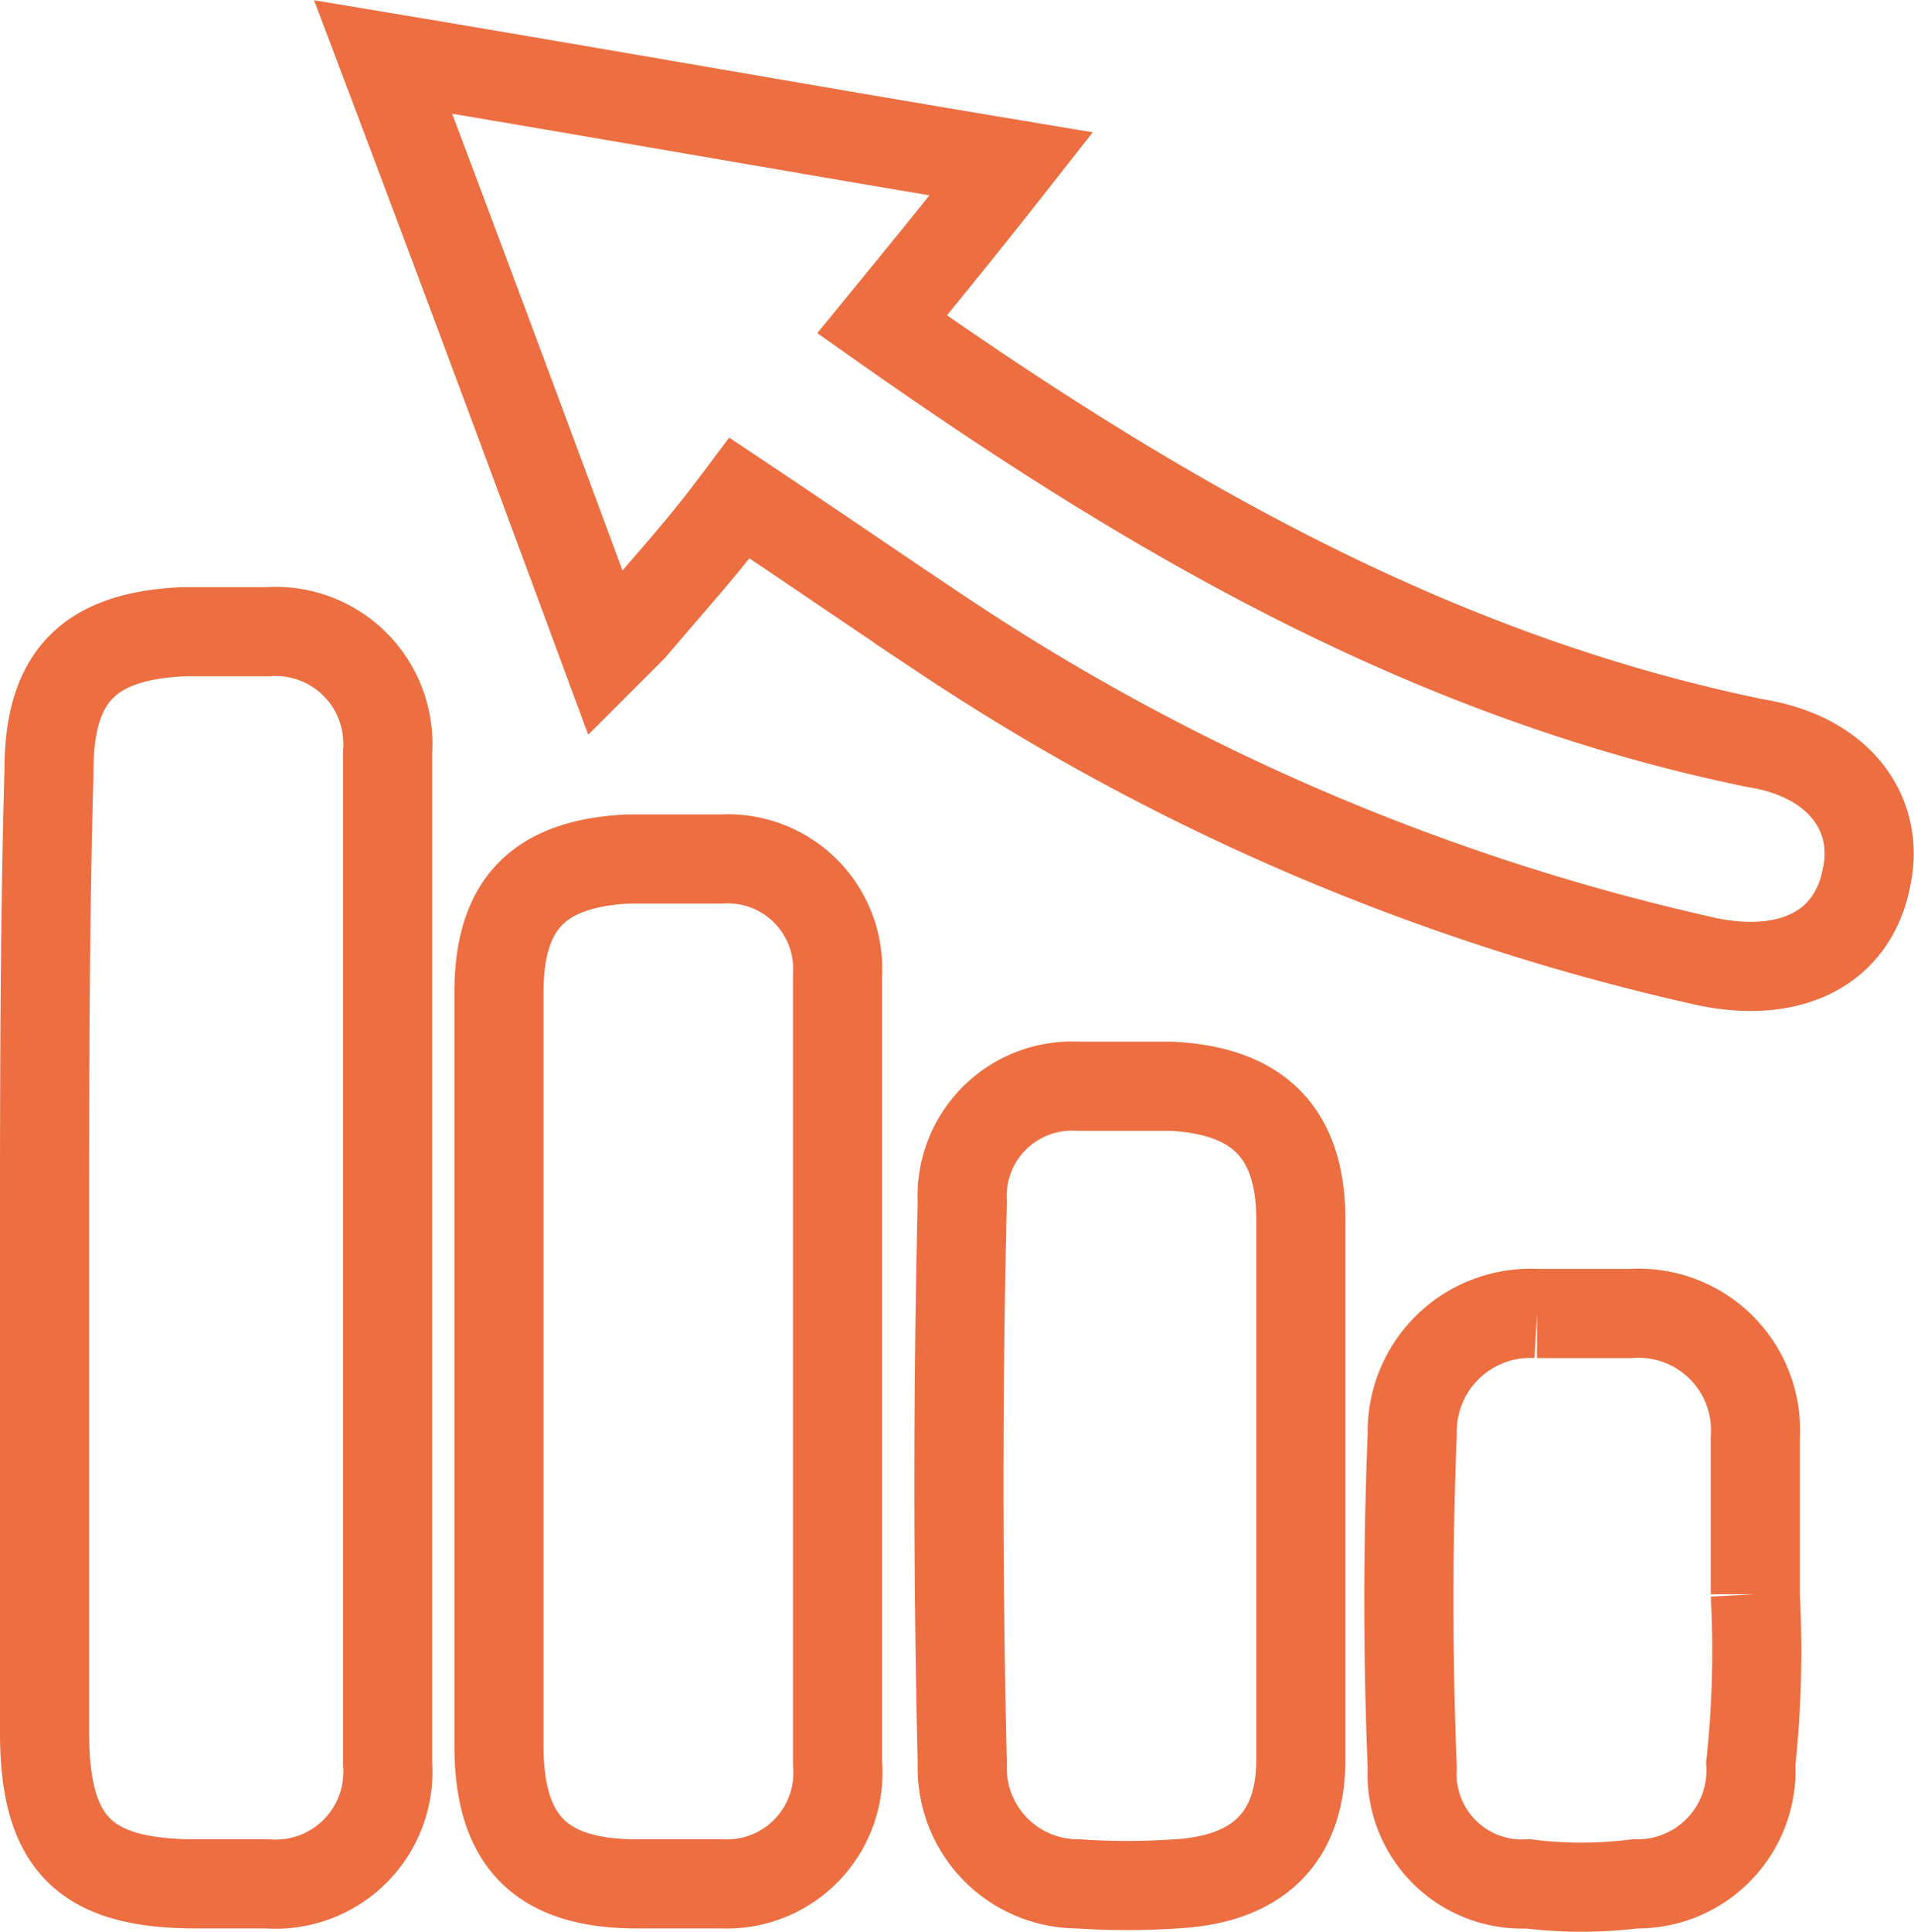
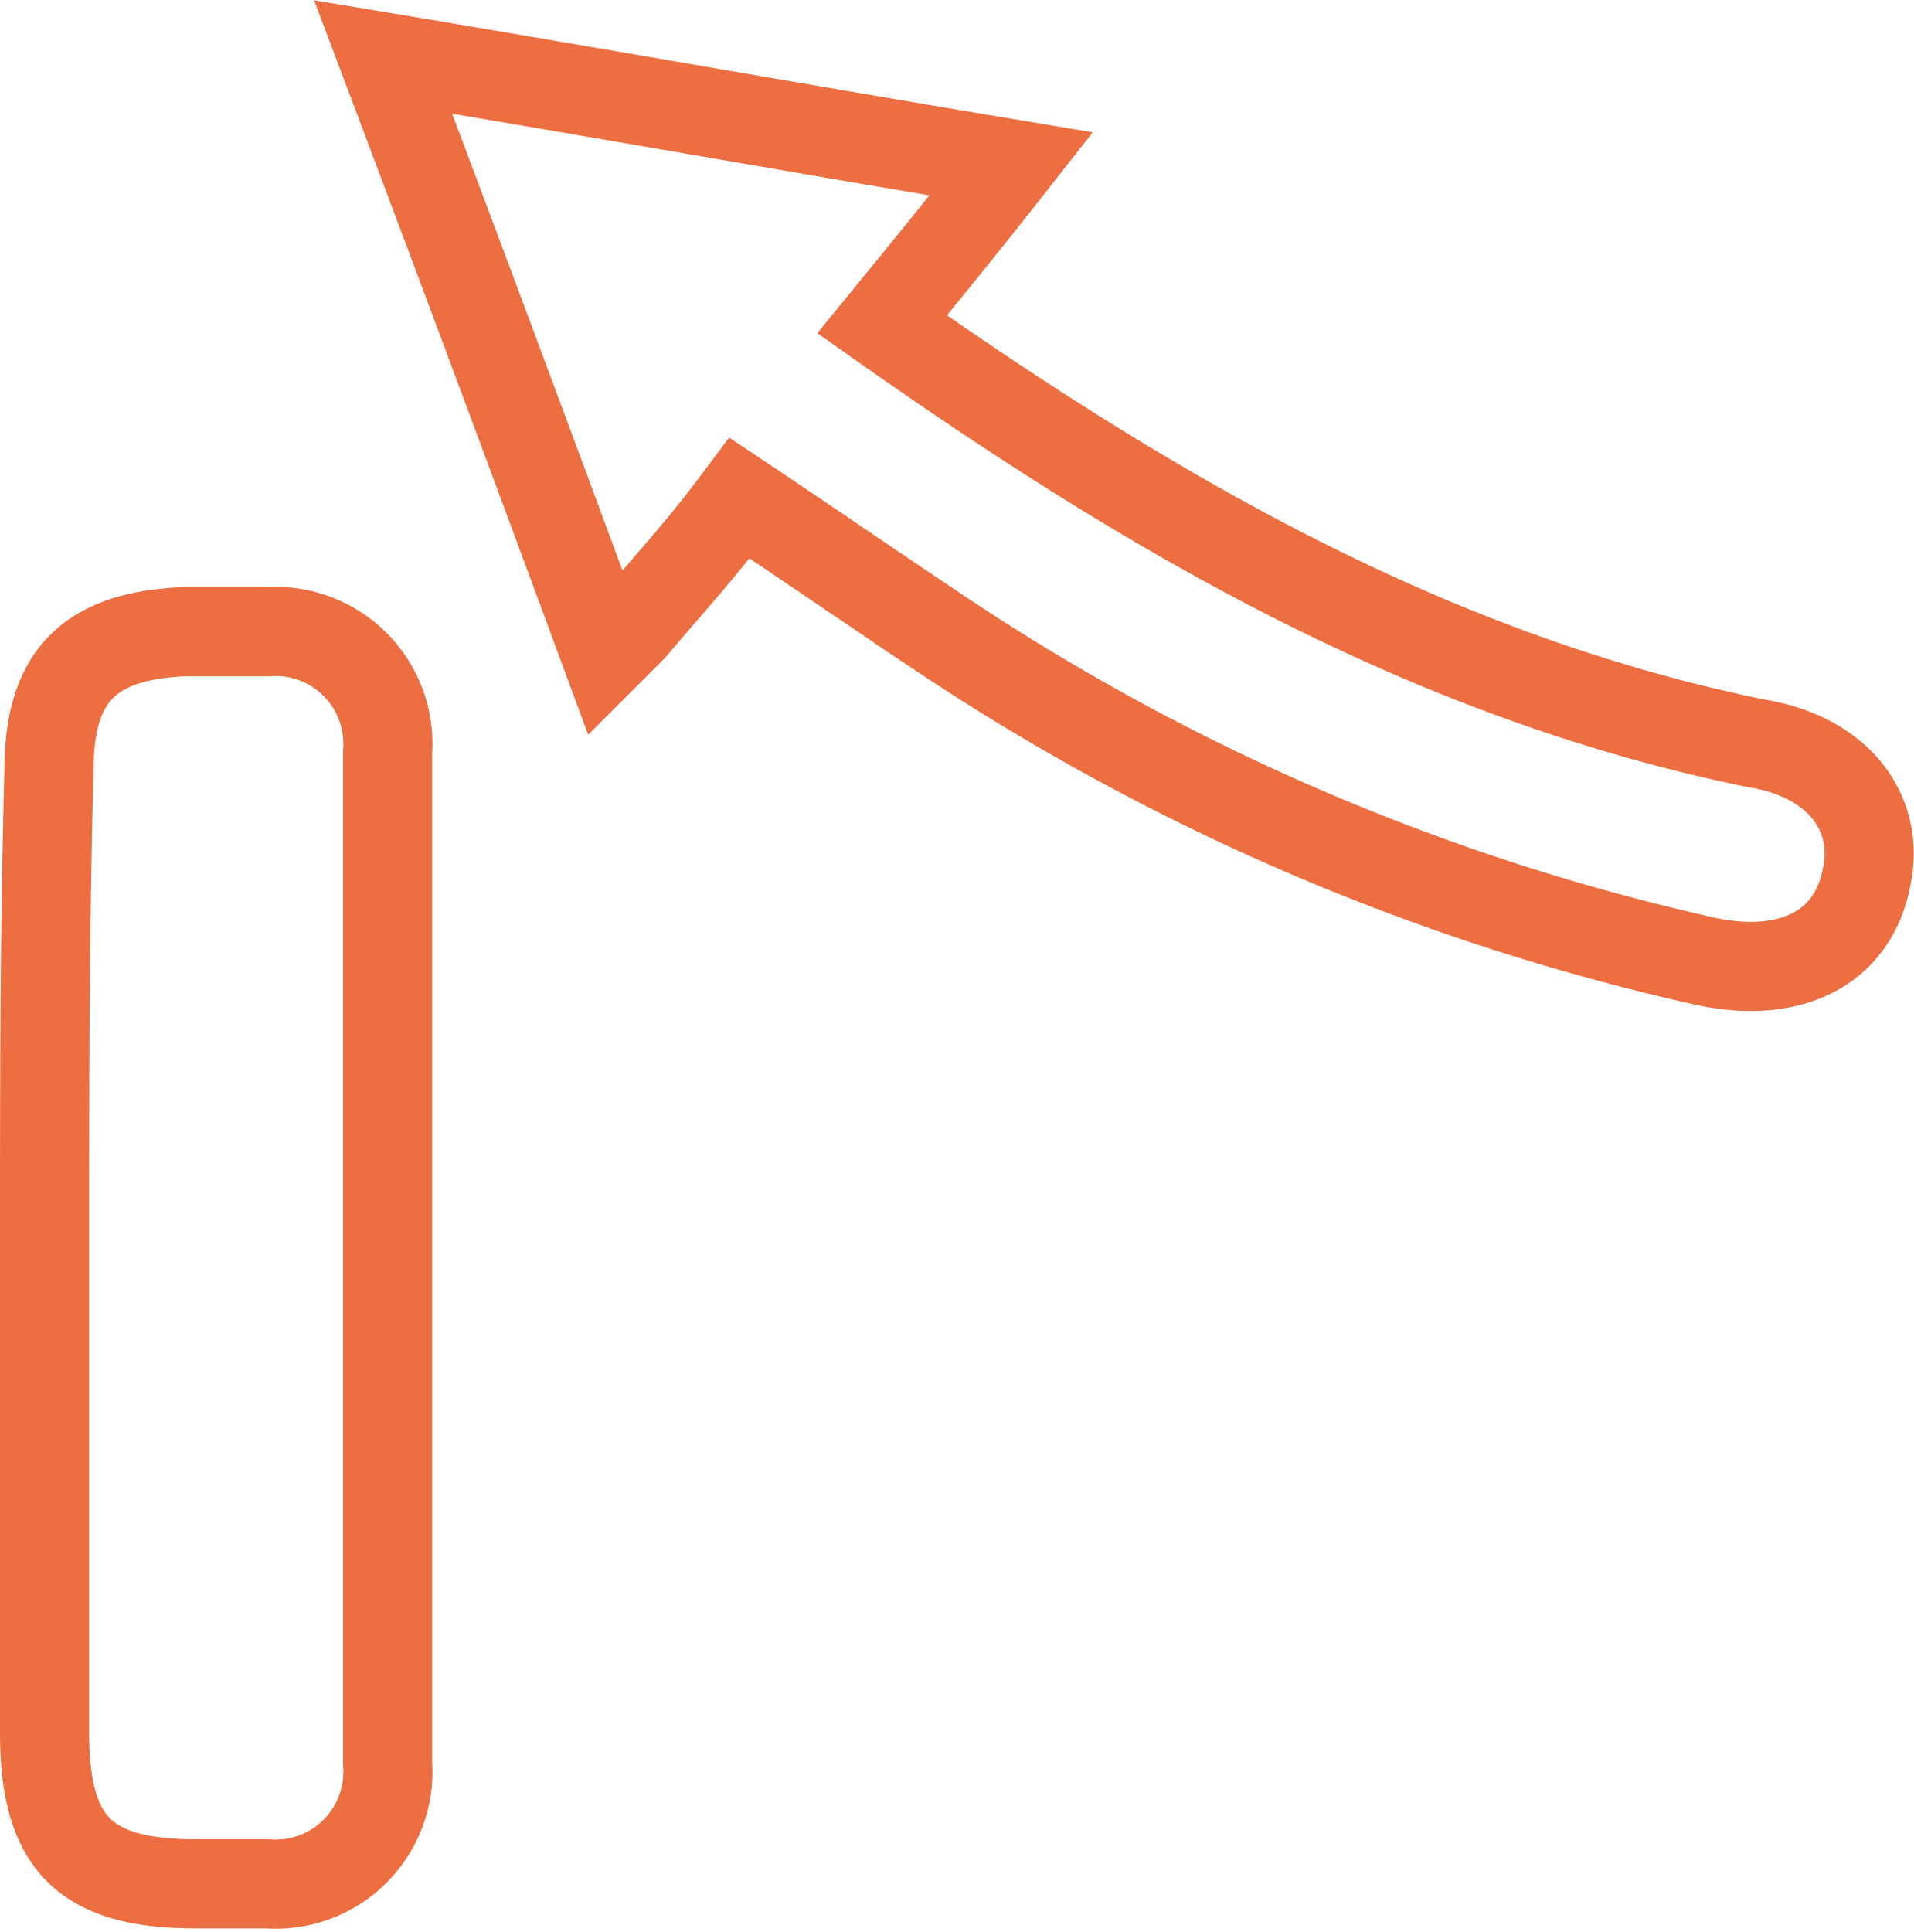
<svg xmlns="http://www.w3.org/2000/svg" viewBox="0 0 42.963 43.353">
  <defs>
    <style>
      .cls-1 {
        fill: none;
        stroke: #ec6e41;
        stroke-miterlimit: 10;
        stroke-width: 2px;
      }
    </style>
  </defs>
  <g id="Planes_y_compromisos_icon" data-name="Planes y compromisos icon" transform="translate(-691 -2153.422)">
    <path id="Path_171" data-name="Path 171" class="cls-1" d="M736.2,32.6c-7.3-1.5-13.5-5.1-19.6-9.4.9-1.1,1.8-2.2,2.9-3.6-4.8-.8-9.3-1.6-14.1-2.4,1.7,4.5,3.3,8.8,5,13.4l.6-.6c1.1-1.3,1.5-1.7,2.4-2.9,1.5,1,3.1,2.1,4.6,3.1a50.865,50.865,0,0,0,17.1,7.3c1.9.4,3.3-.3,3.6-1.9C739,34.2,738.1,32.9,736.2,32.6Z" transform="translate(-5.8 2137.5)" />
    <path id="Path_172" data-name="Path 172" class="cls-1" d="M697.8,44.1V54.8c0,2.5.9,3.4,3.4,3.4h1.6a2.52,2.52,0,0,0,2.7-2.7V32.8a2.52,2.52,0,0,0-2.7-2.7h-1.9c-2.1.1-3,1-3,3.1-.1,3.6-.1,7.2-.1,10.9" transform="translate(-5.8 2137.5)" />
-     <path id="Path_173" data-name="Path 173" class="cls-1" d="M708,46.8v8.3c0,2.2,1,3.1,3.1,3.1H713a2.494,2.494,0,0,0,2.6-2.7V37.8a2.467,2.467,0,0,0-2.6-2.6h-2.1c-2,.1-2.9,1-2.9,3v8.6" transform="translate(-5.8 2137.5)" />
-     <path id="Path_174" data-name="Path 174" class="cls-1" d="M726,49.2V43.3c0-2-1-2.9-2.9-3H721a2.467,2.467,0,0,0-2.6,2.6q-.15,6.3,0,12.6a2.6,2.6,0,0,0,2.6,2.7,16.153,16.153,0,0,0,2.2,0c1.8-.1,2.8-1,2.8-2.8V49.2" transform="translate(-5.8 2137.5)" />
-     <path id="Path_175" data-name="Path 175" class="cls-1" d="M736.2,51.7V48.2a2.625,2.625,0,0,0-2.8-2.8h-2.1a2.653,2.653,0,0,0-2.8,2.7q-.15,3.75,0,7.5a2.467,2.467,0,0,0,2.6,2.6,9.638,9.638,0,0,0,2.4,0,2.548,2.548,0,0,0,2.6-2.7,23.814,23.814,0,0,0,.1-3.8" transform="translate(-5.8 2137.5)" />
  </g>
</svg>